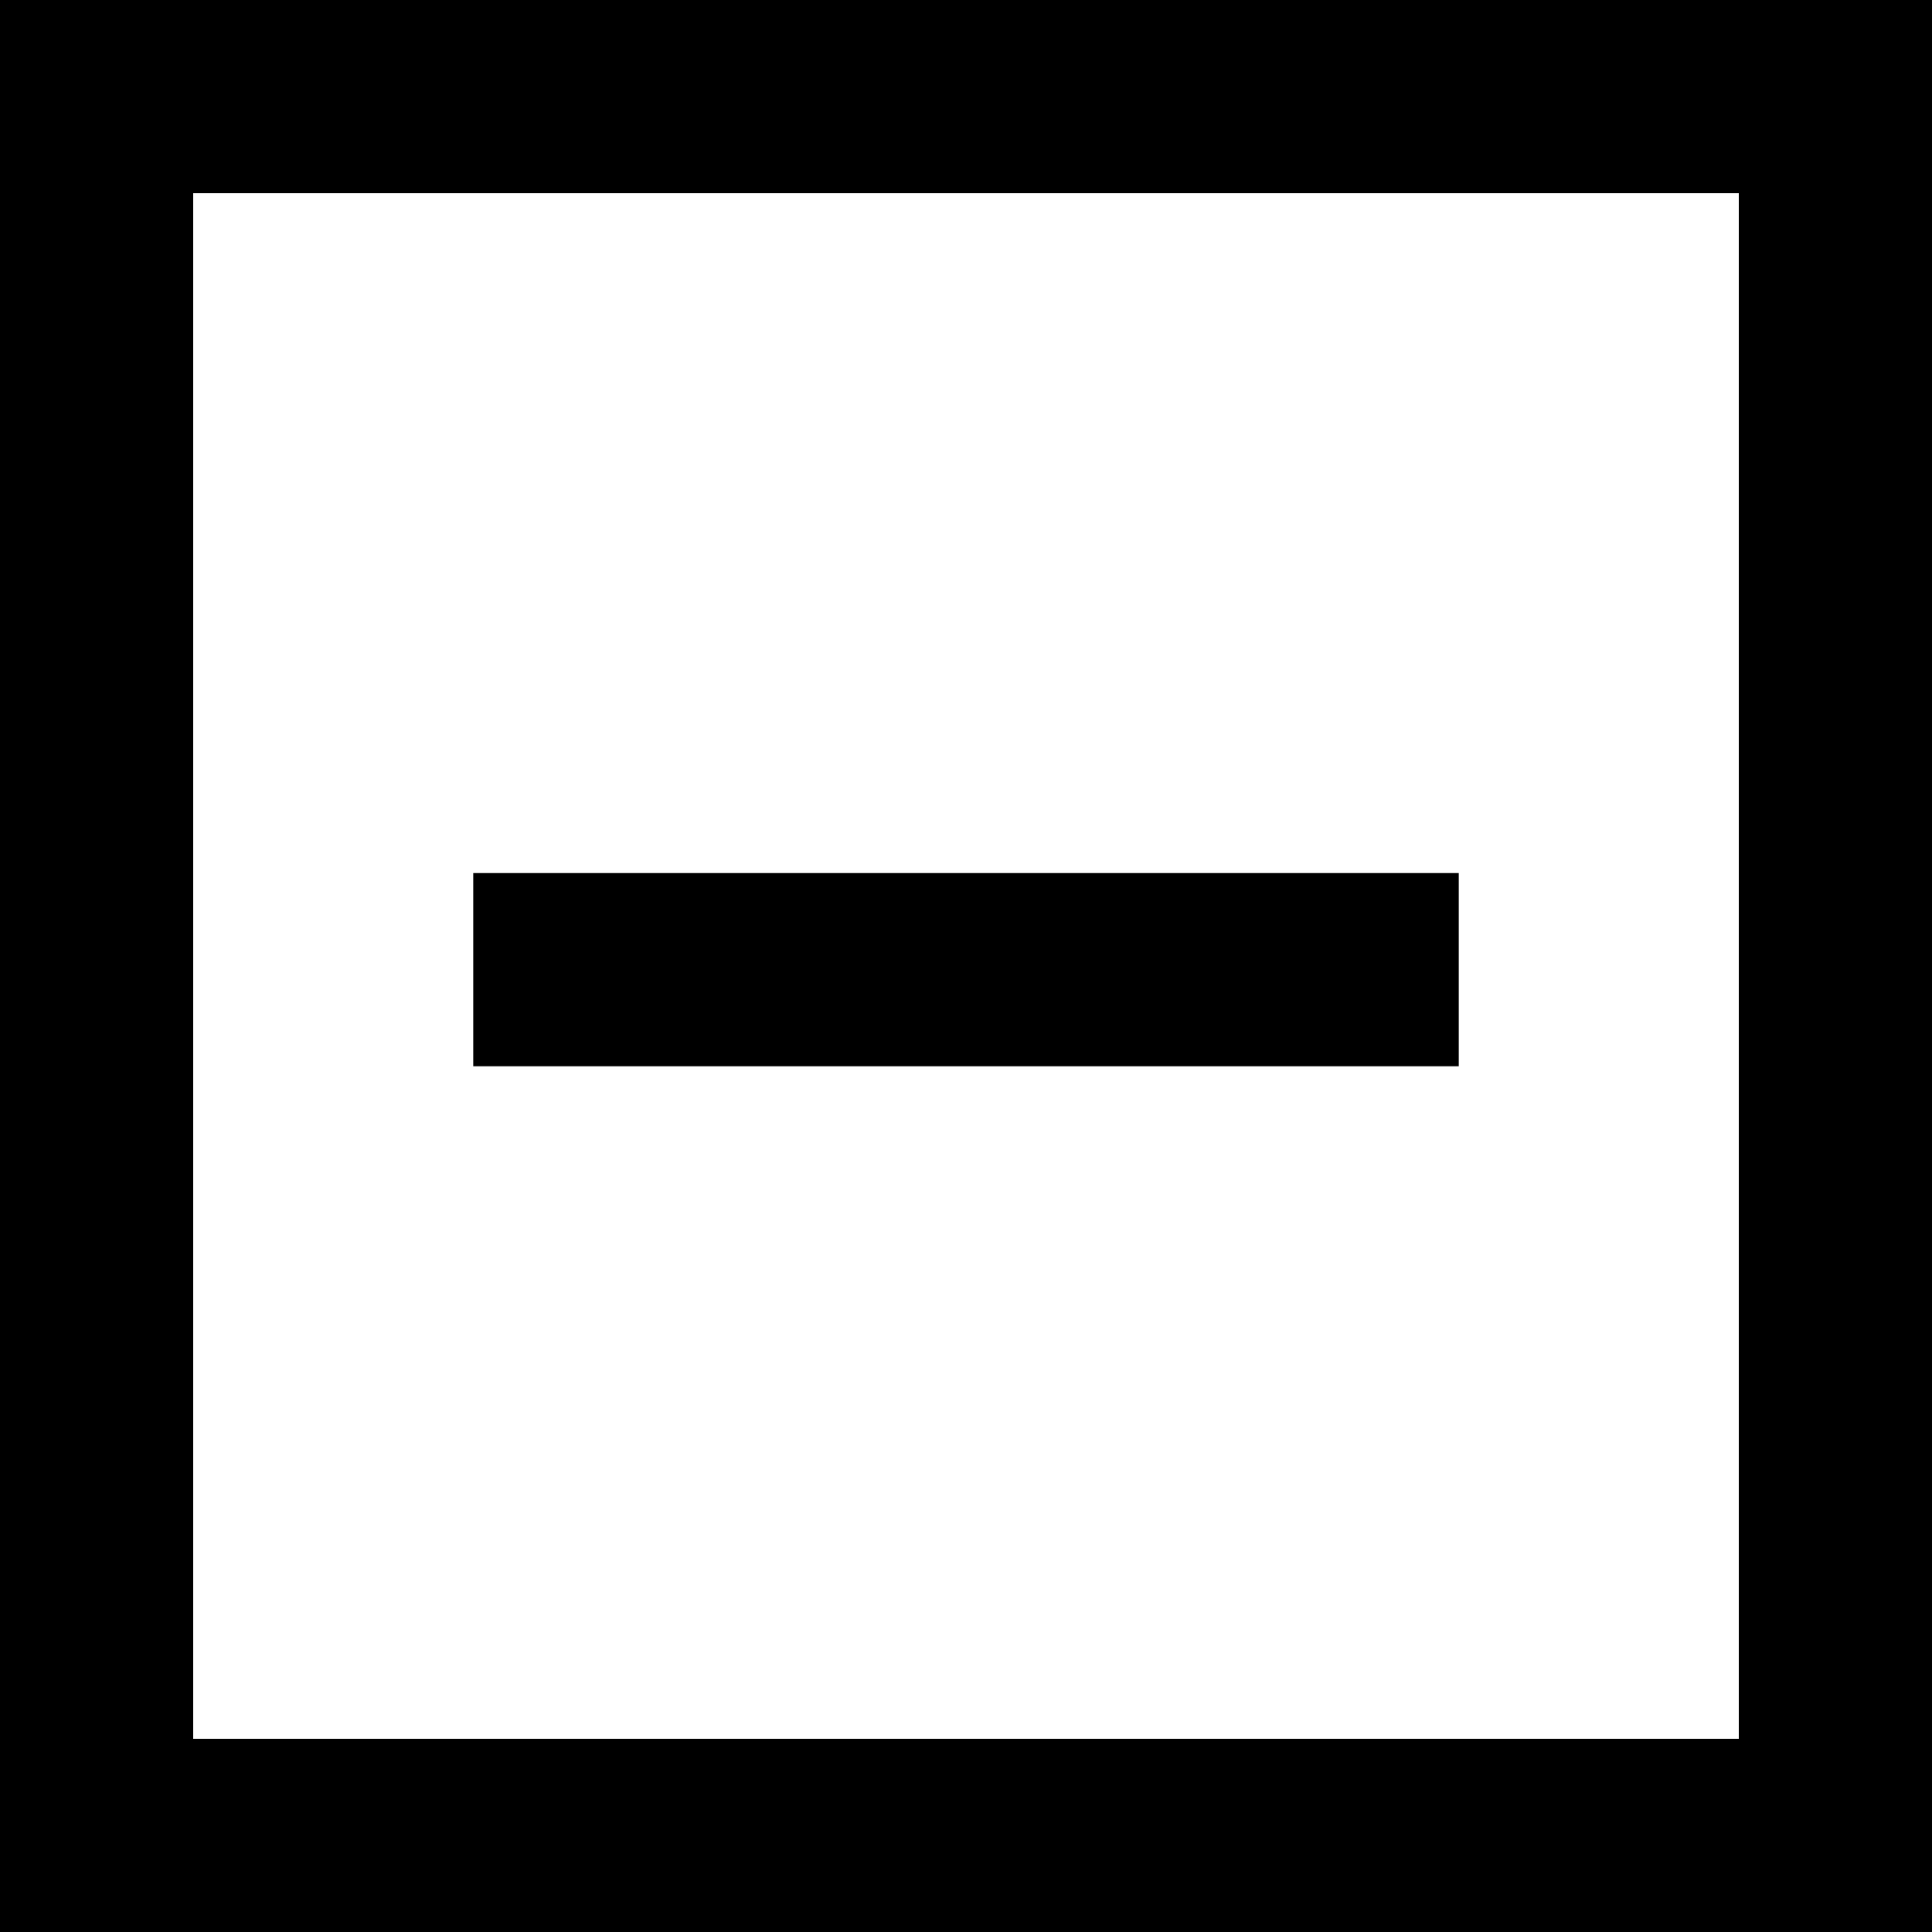
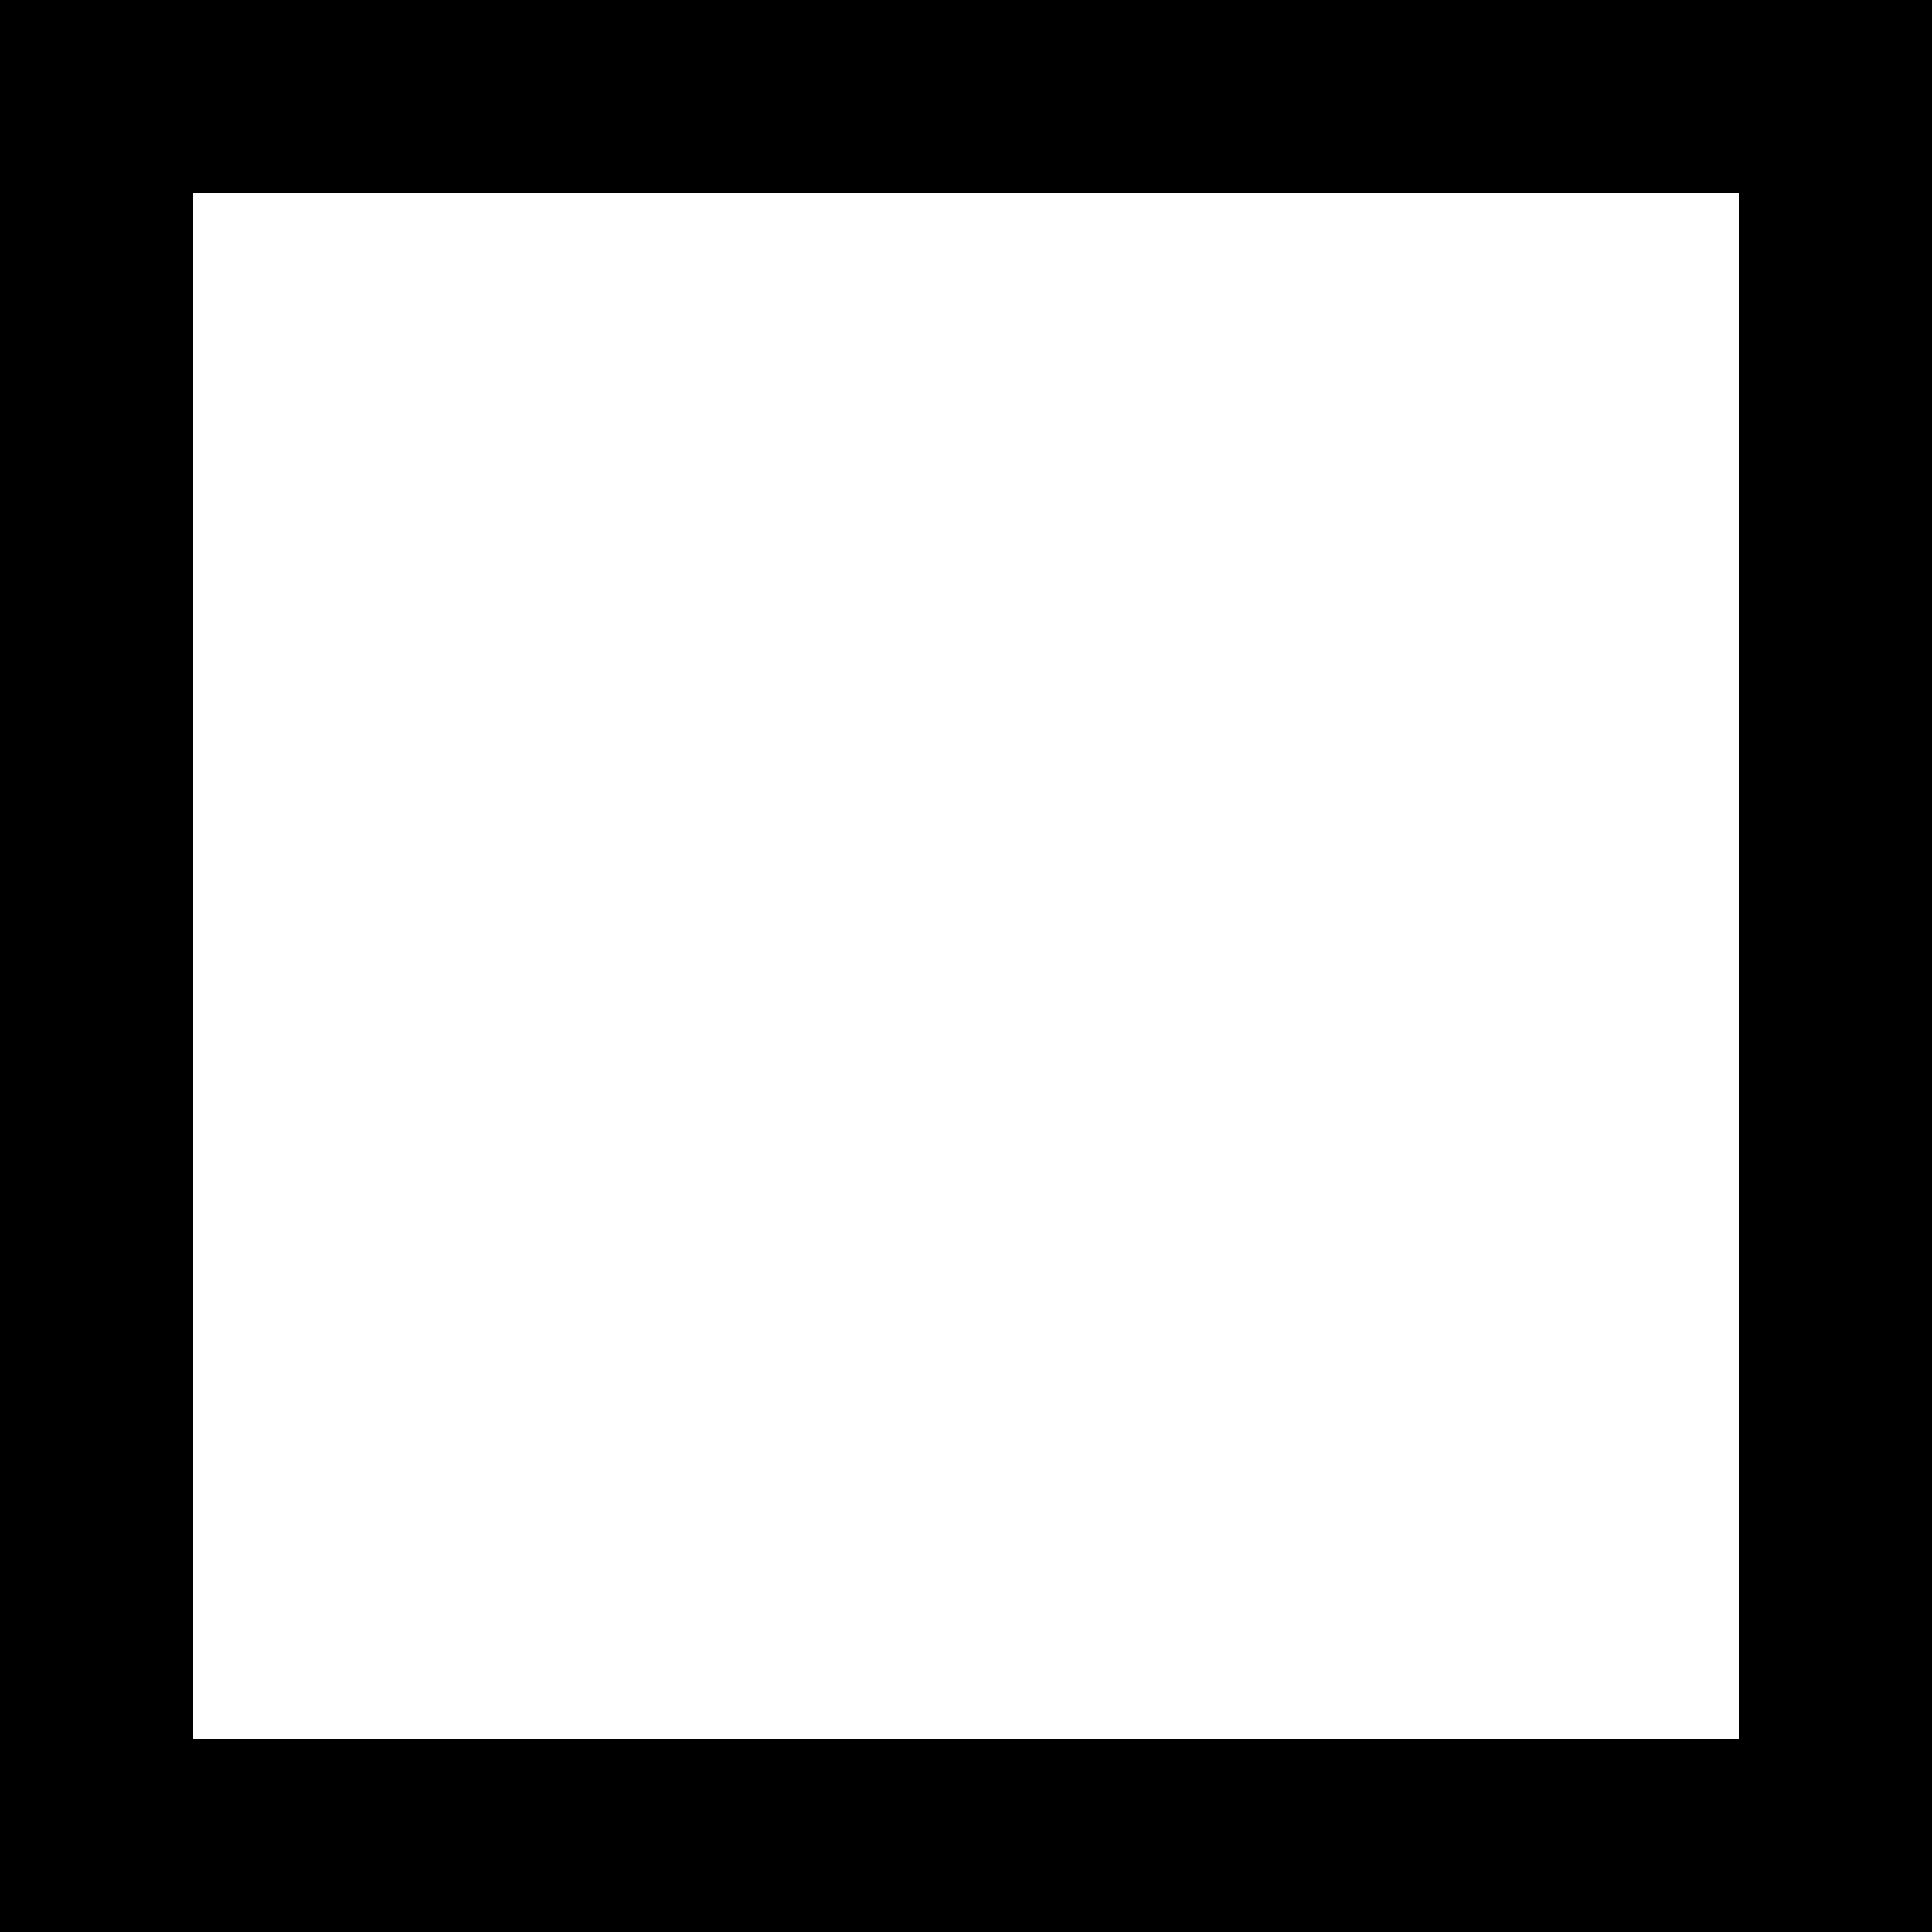
<svg xmlns="http://www.w3.org/2000/svg" fill="none" viewBox="0 0 20 20" height="20" width="20">
-   <path stroke-width="2" stroke="black" d="M4.899 10.038H15.101" />
  <rect stroke-width="2" stroke="black" height="18" width="18" y="1" x="1" />
</svg>